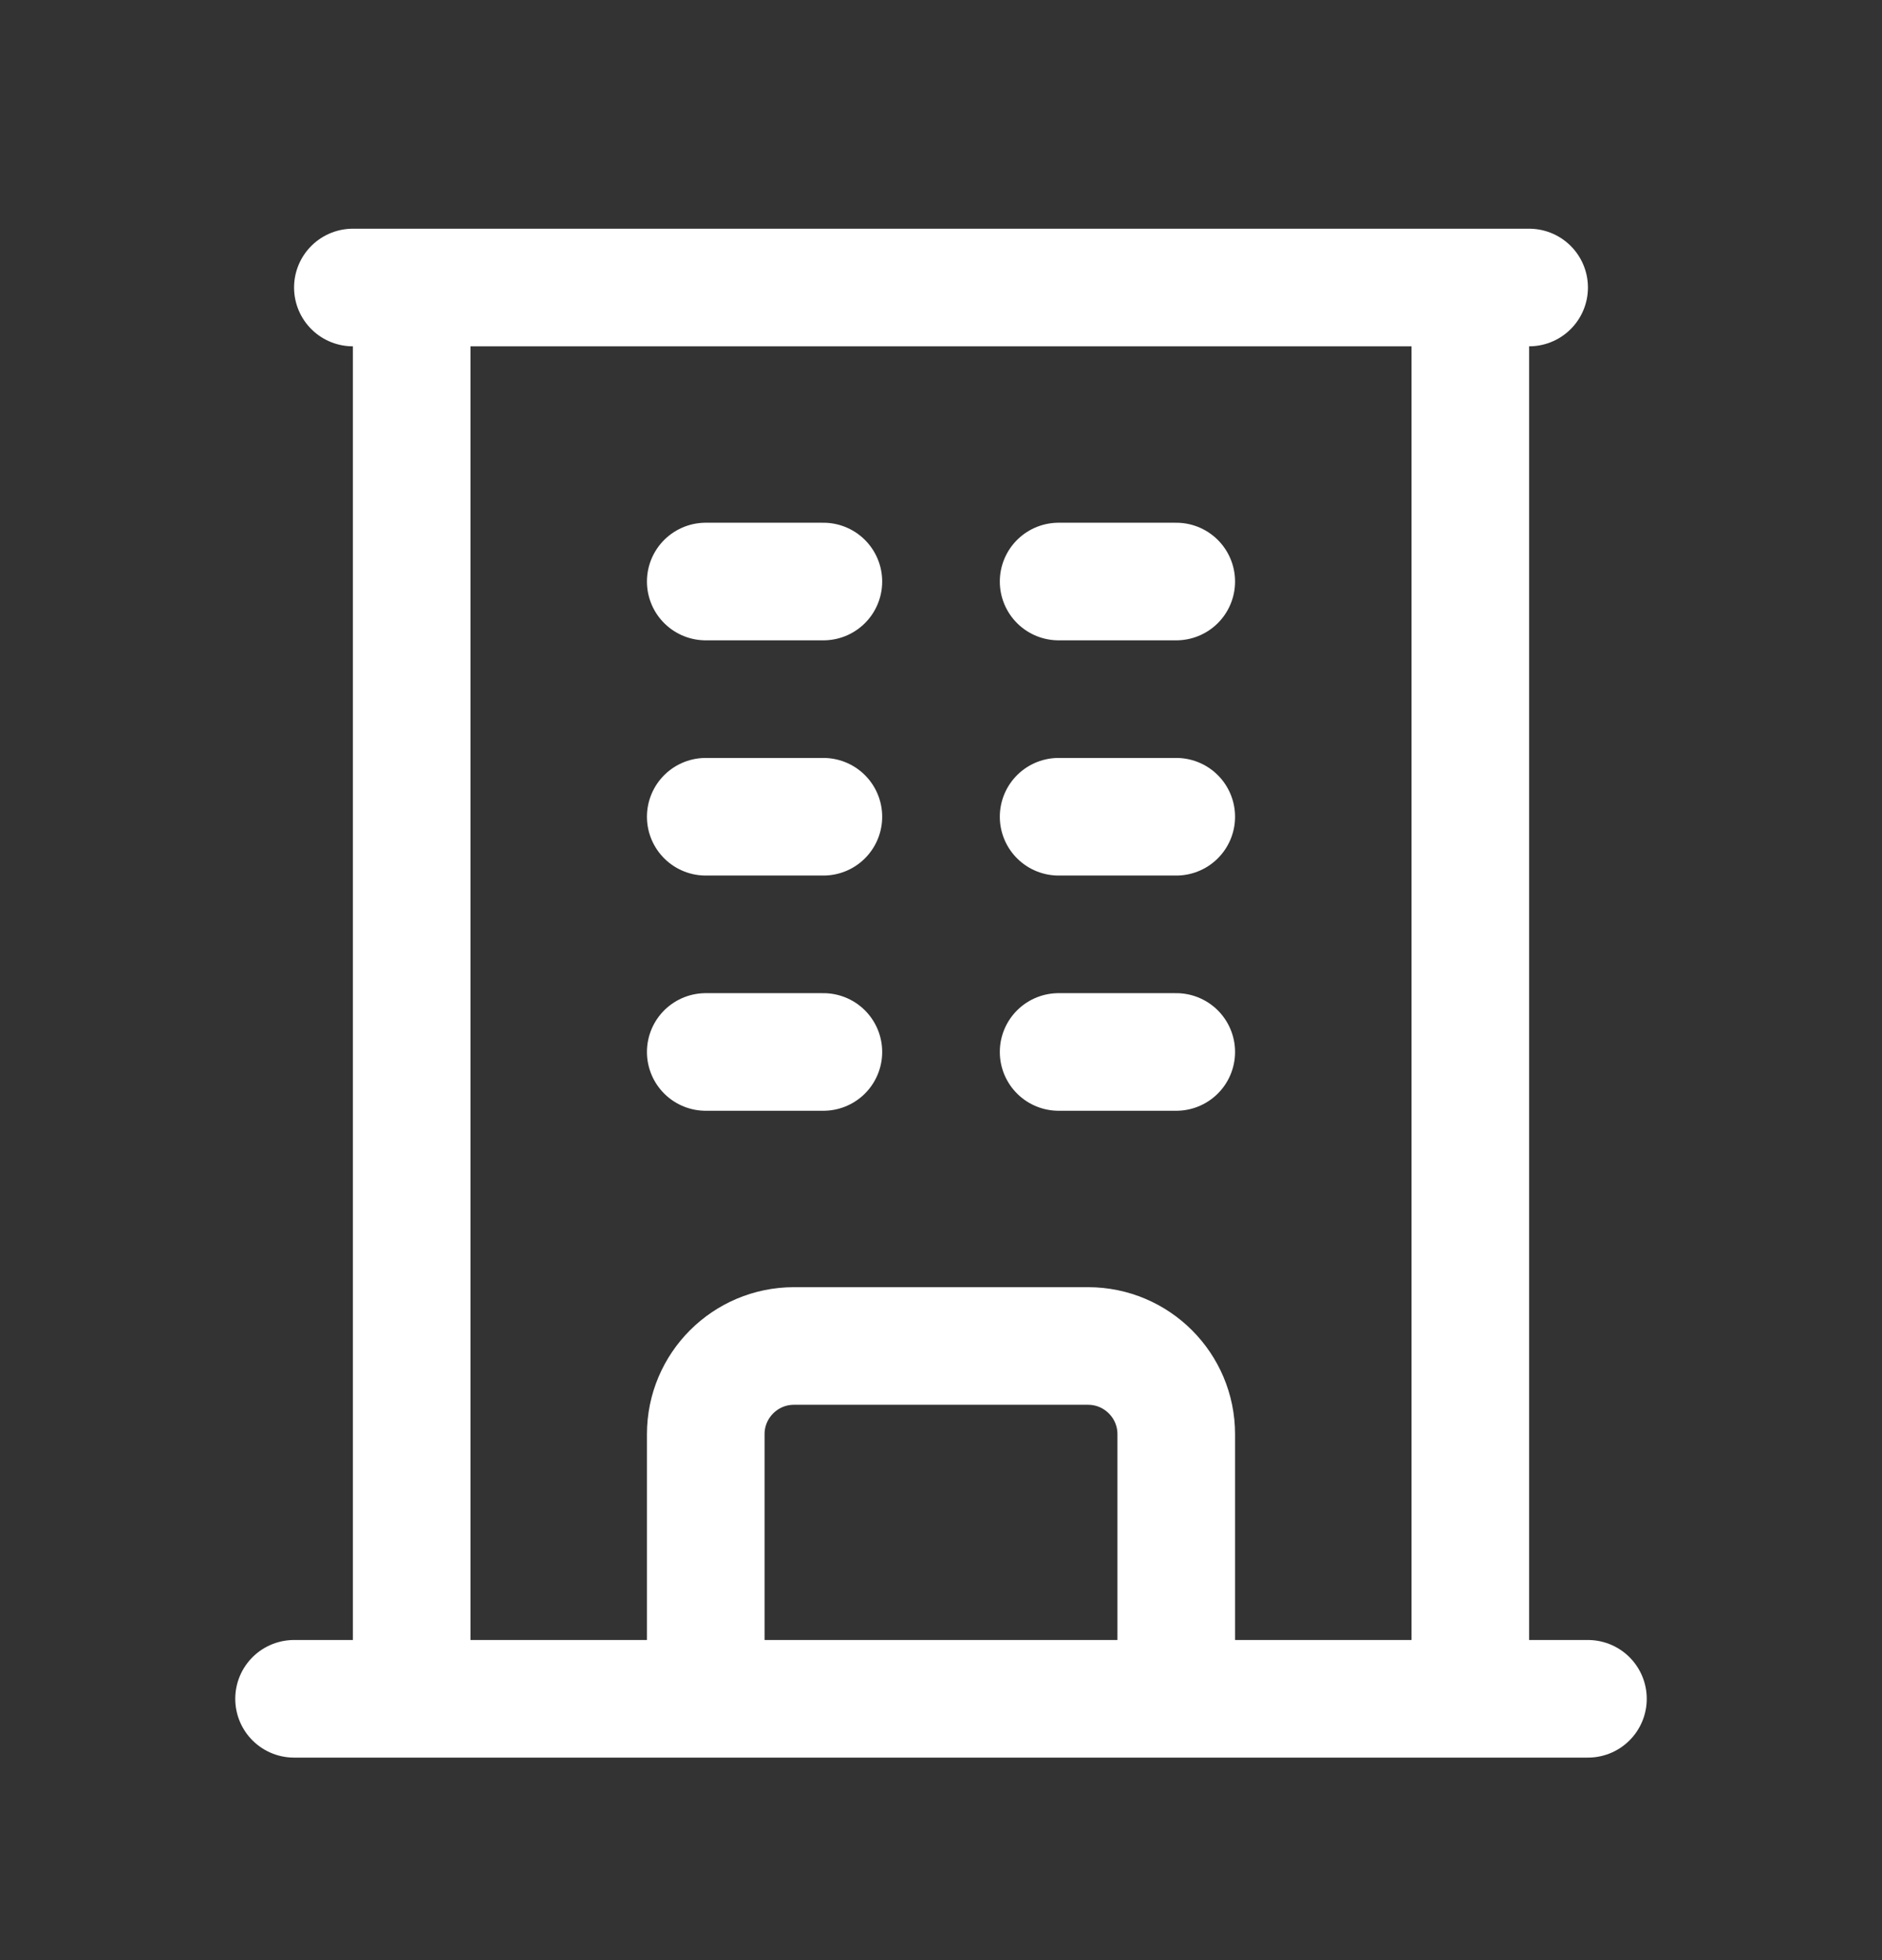
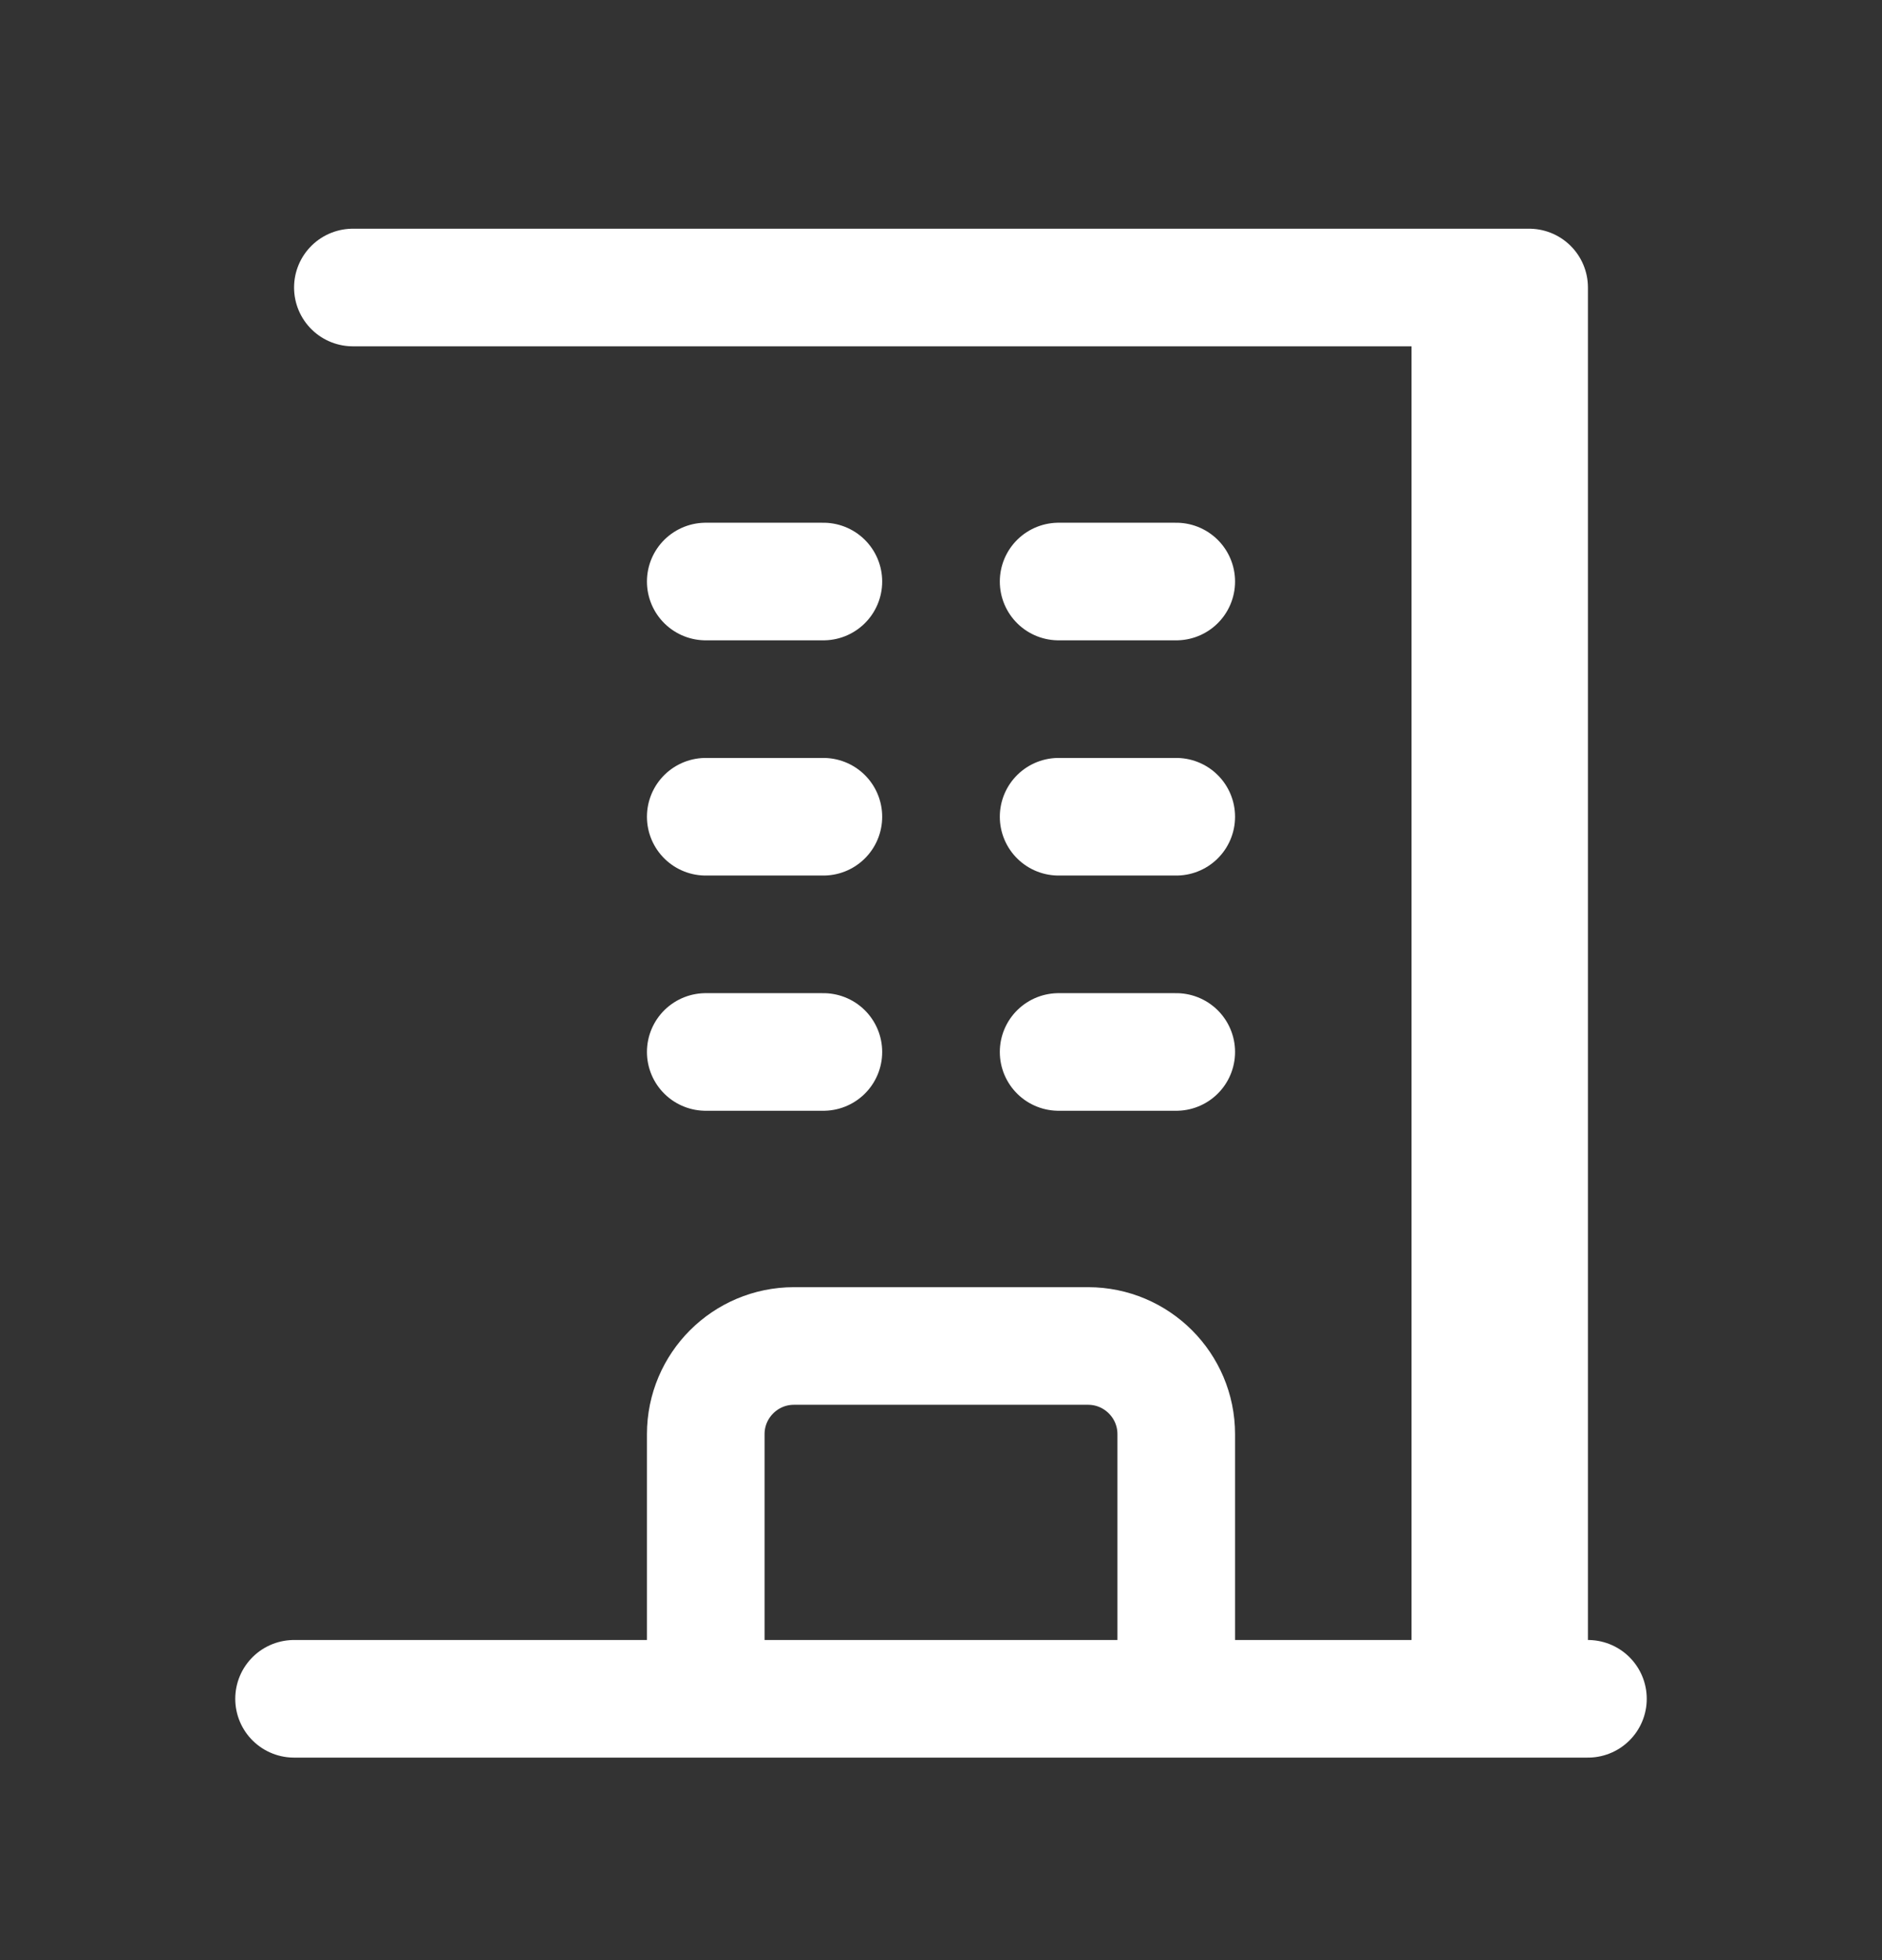
<svg xmlns="http://www.w3.org/2000/svg" fill="none" viewBox="0 0 24 25" height="25" width="24">
  <rect x="0" y="0" width="24" height="25" fill="#333333" stroke="none" />
-   <path stroke-linejoin="round" stroke-linecap="round" stroke-width="1.5" stroke="white" d="M3.75 21.667H20.25M4.5 3.667H19.5M5.25 3.667V21.667M18.75 3.667V21.667M9 7.417H10.5M9 10.417H10.5M9 13.417H10.5M13.5 7.417H15M13.5 10.417H15M13.5 13.417H15M9 21.667V18.292C9 17.671 9.504 17.167 10.125 17.167H13.875C14.496 17.167 15 17.671 15 18.292V21.667" />
+   <path stroke-linejoin="round" stroke-linecap="round" stroke-width="1.5" stroke="white" d="M3.75 21.667H20.25M4.5 3.667H19.5V21.667M18.75 3.667V21.667M9 7.417H10.5M9 10.417H10.5M9 13.417H10.5M13.5 7.417H15M13.5 10.417H15M13.5 13.417H15M9 21.667V18.292C9 17.671 9.504 17.167 10.125 17.167H13.875C14.496 17.167 15 17.671 15 18.292V21.667" />
</svg>